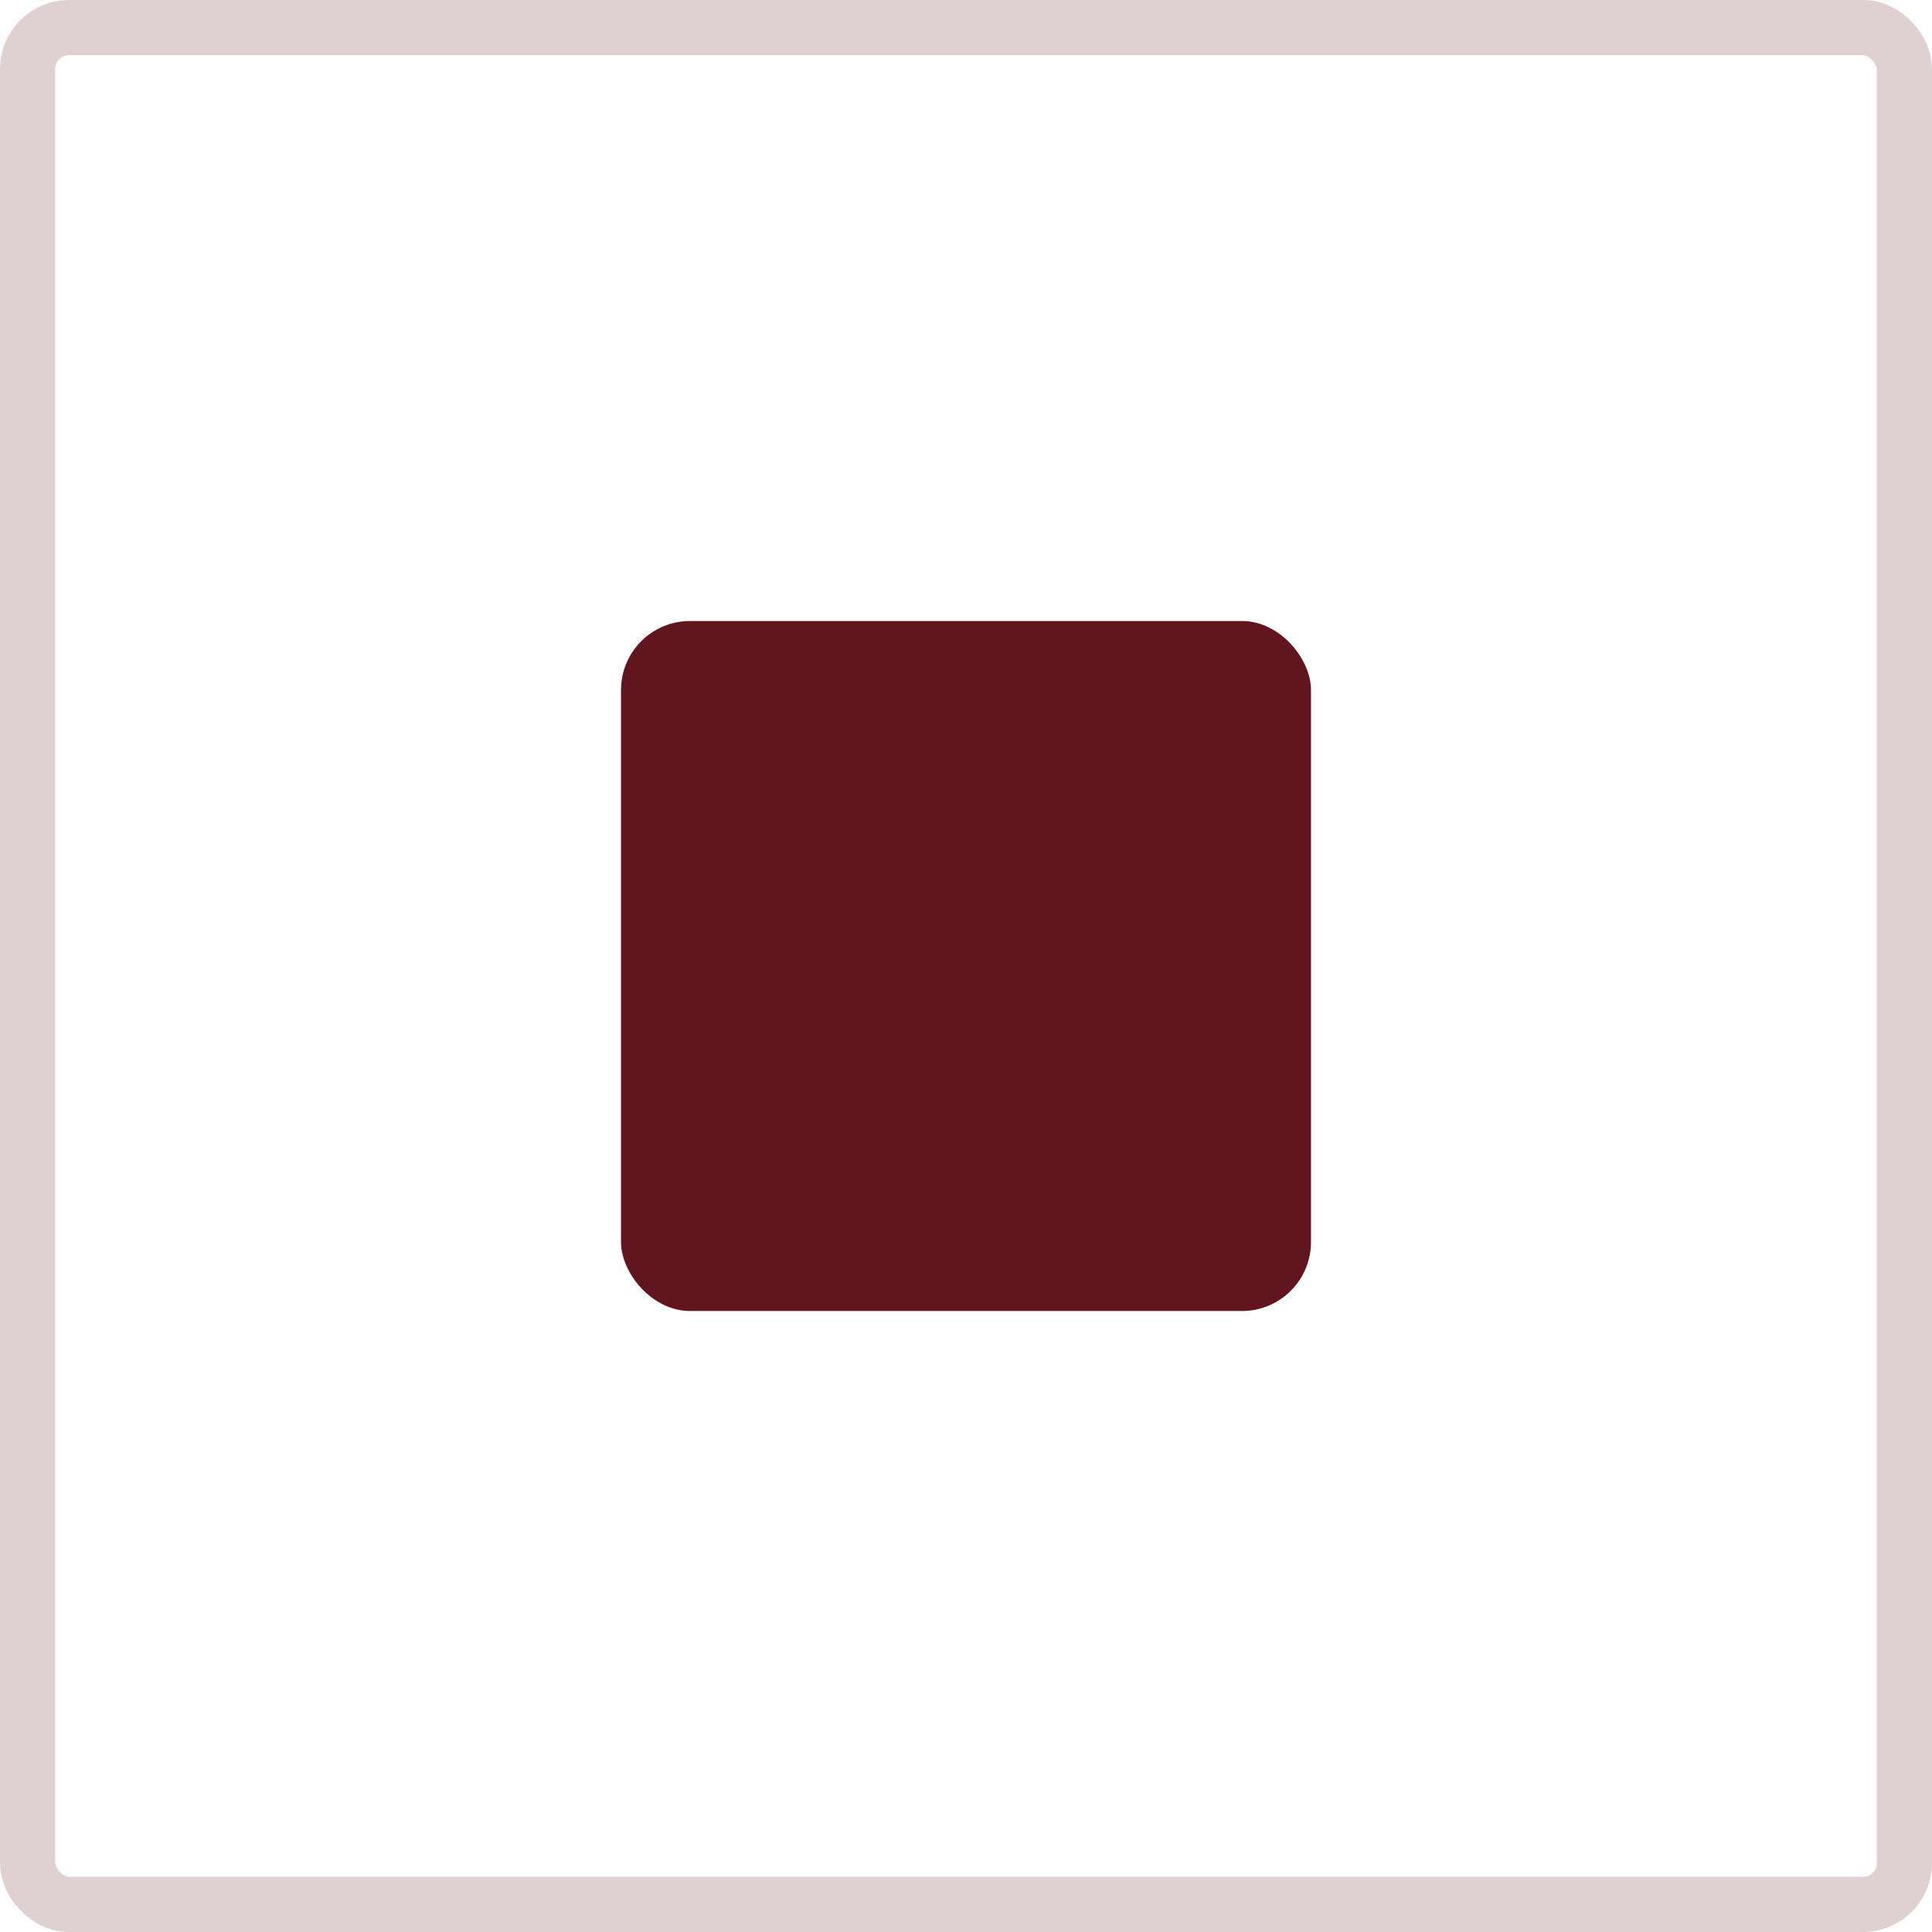
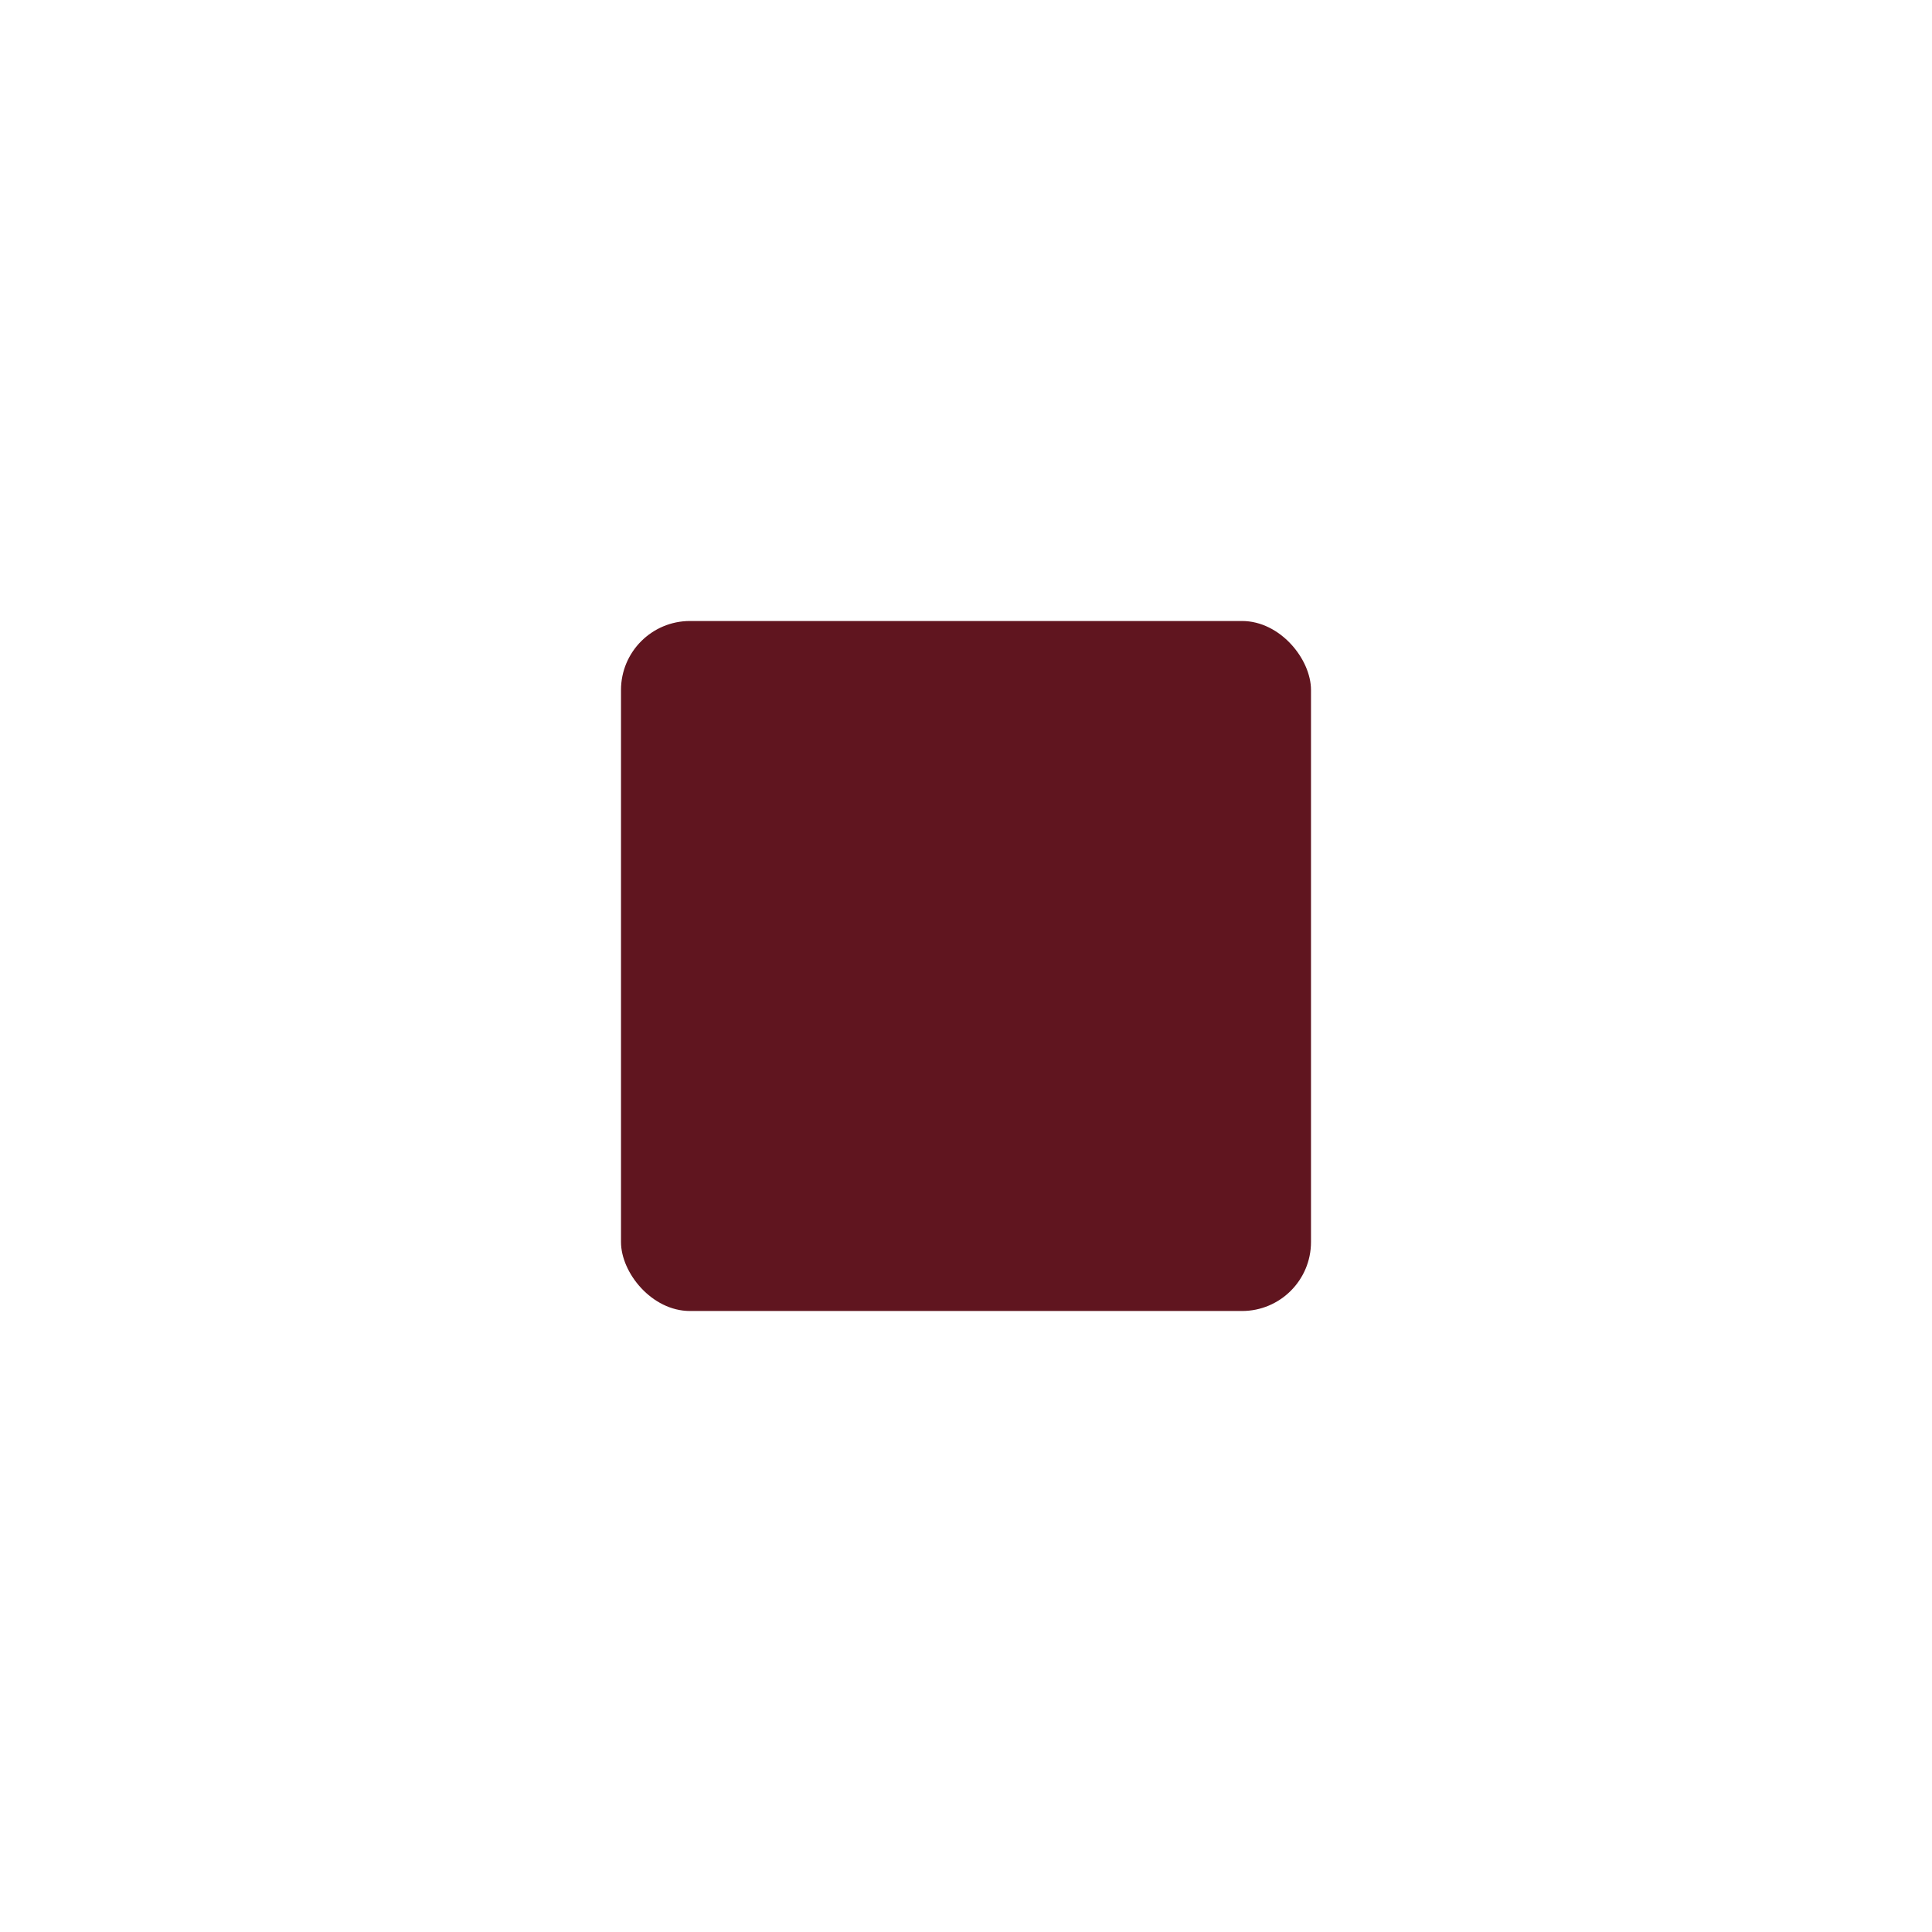
<svg xmlns="http://www.w3.org/2000/svg" width="28" height="28" viewBox="0 0 28 28" fill="none">
  <rect x="9" y="9" width="10" height="10" rx="1" fill="#60151F" />
-   <rect x="0.4" y="0.4" width="27.2" height="27.2" rx="0.6" stroke="#60151F" stroke-opacity="0.2" stroke-width="0.8" />
</svg>